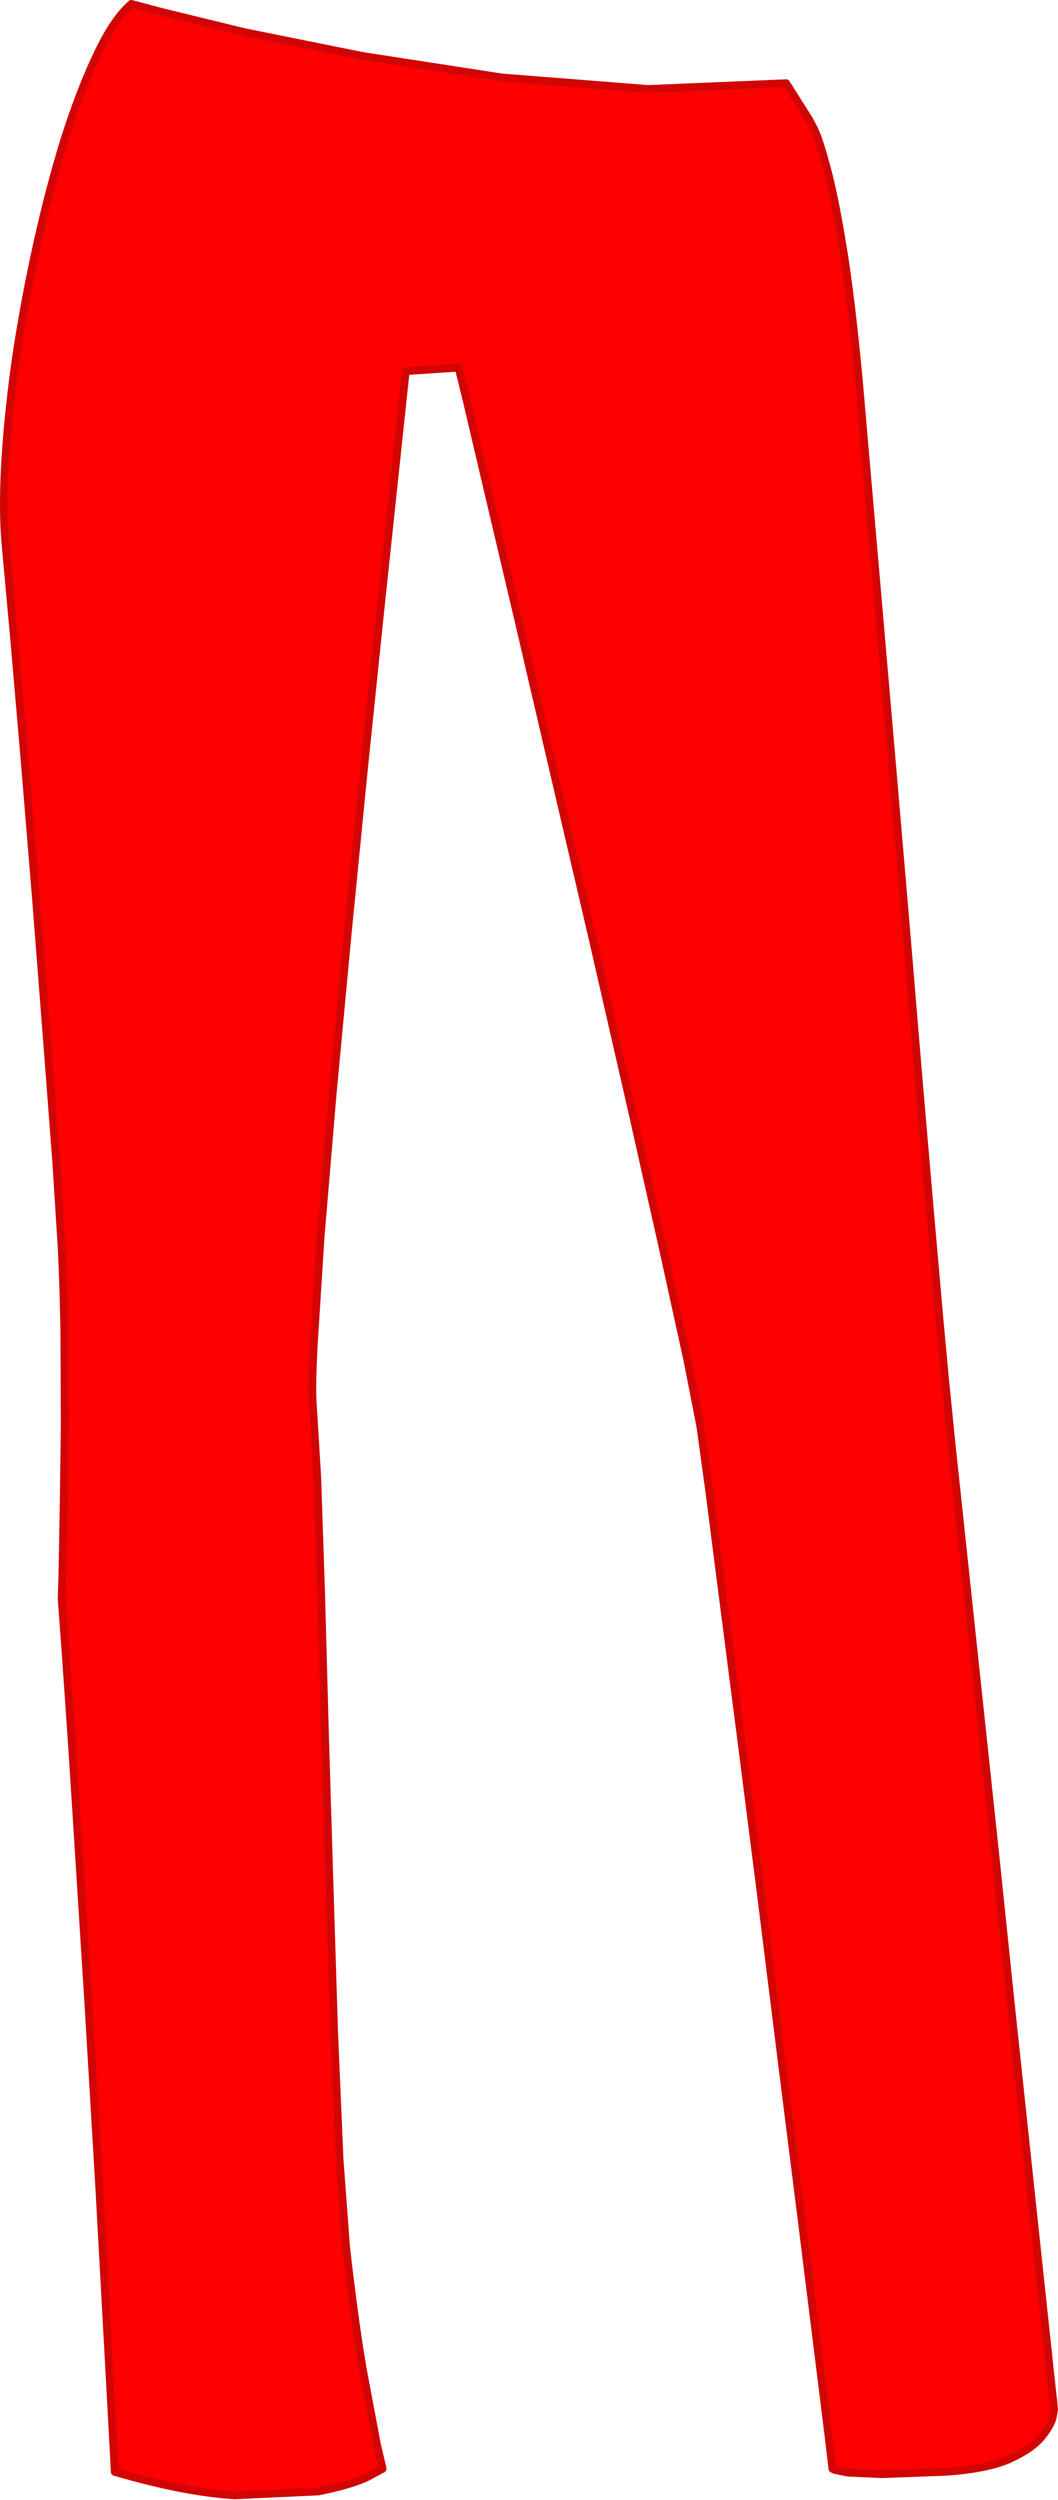
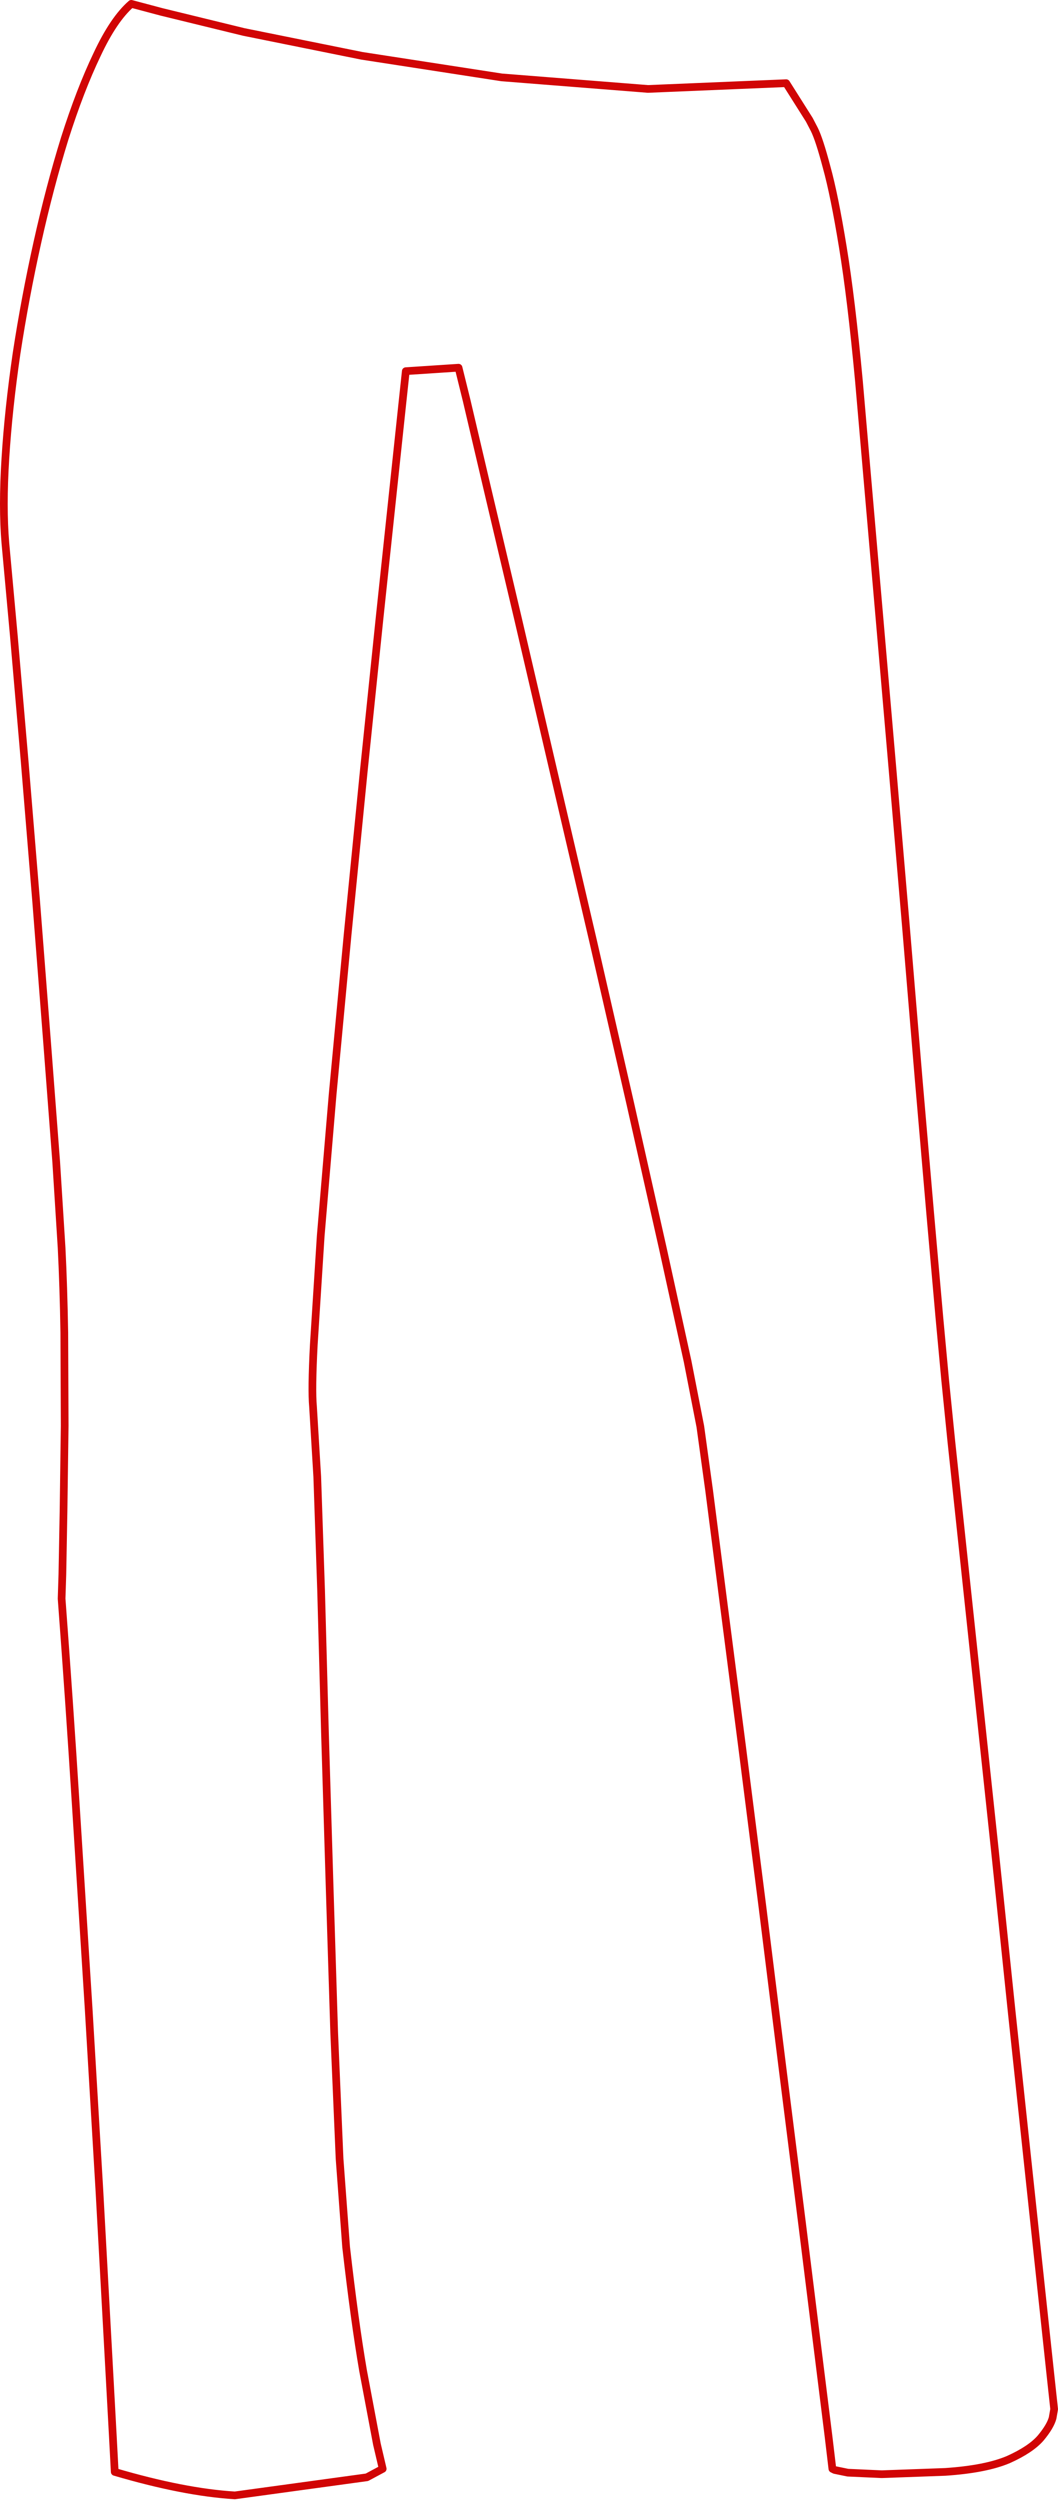
<svg xmlns="http://www.w3.org/2000/svg" height="324.65px" width="137.4px">
  <g transform="matrix(1.0, 0.0, 0.0, 1.0, 73.4, 173.5)">
-     <path d="M36.05 -141.45 Q37.15 -134.75 38.15 -124.0 L39.3 -110.7 40.8 -93.4 42.5 -73.7 44.25 -53.2 45.9 -33.4 47.4 -15.95 48.6 -2.35 49.35 5.75 50.15 13.7 51.65 27.8 53.6 46.1 55.8 66.75 58.0 87.9 60.1 107.6 61.85 124.0 63.05 135.2 63.5 139.35 63.3 140.5 Q63.0 141.6 61.75 143.1 60.45 144.6 57.55 145.9 54.6 147.15 49.35 147.5 L41.1 147.8 36.7 147.6 35.0 147.25 34.7 147.1 34.2 142.9 32.8 131.65 30.75 115.15 28.25 95.3 25.6 74.0 22.95 53.15 20.55 34.55 18.7 20.1 17.55 11.75 15.9 3.3 12.7 -11.3 8.45 -30.2 3.6 -51.4 -1.45 -73.05 -6.15 -93.25 -10.1 -110.0 -12.8 -121.5 -13.85 -125.75 -20.7 -125.3 -21.15 -121.1 -22.35 -109.8 -24.1 -93.3 -26.15 -73.45 -28.25 -52.2 -30.2 -31.4 -31.75 -13.0 -32.65 1.15 Q-32.95 6.95 -32.75 9.15 L-32.2 18.25 -31.7 33.05 -31.2 51.45 -30.6 71.3 -30.0 90.45 -29.3 106.85 -28.45 118.3 Q-27.35 127.95 -26.25 134.35 L-24.45 143.9 -23.7 147.1 -25.75 148.2 Q-27.85 149.2 -32.1 150.05 L-42.9 150.55 Q-49.5 150.15 -58.5 147.5 L-58.75 142.8 -59.45 129.95 -60.5 110.8 -61.9 87.15 -63.55 61.0 Q-64.4 47.5 -65.4 34.1 L-65.3 30.95 -65.15 22.75 -65.0 11.65 -65.05 -0.45 Q-65.15 -6.45 -65.4 -11.45 L-66.1 -22.6 -67.3 -38.35 -68.7 -56.4 -70.2 -74.65 -71.6 -90.9 -72.7 -102.95 Q-73.1 -107.65 -72.7 -114.0 -72.3 -120.4 -71.25 -127.6 -70.15 -134.8 -68.55 -142.0 -66.95 -149.2 -65.0 -155.5 -63.0 -161.8 -60.8 -166.4 -58.65 -171.0 -56.35 -173.0 L-52.4 -171.95 -41.75 -169.35 -26.4 -166.25 -8.25 -163.45 10.75 -161.95 28.7 -162.7 31.7 -157.95 32.35 -156.7 Q33.0 -155.4 33.95 -151.8 34.95 -148.2 36.05 -141.45" fill="#ff0000" fill-rule="evenodd" stroke="none" />
-     <path d="M36.05 -141.45 Q37.15 -134.75 38.15 -124.0 L39.3 -110.7 40.8 -93.4 42.5 -73.7 44.25 -53.2 45.9 -33.4 47.4 -15.95 48.6 -2.35 49.35 5.75 50.15 13.7 51.65 27.8 53.6 46.1 55.8 66.75 58.0 87.9 60.1 107.6 61.85 124.0 63.05 135.2 63.5 139.35 63.3 140.5 Q63.0 141.6 61.75 143.1 60.45 144.6 57.55 145.9 54.6 147.15 49.35 147.5 L41.1 147.8 36.7 147.6 35.0 147.25 34.7 147.1 34.2 142.9 32.8 131.65 30.75 115.15 28.25 95.3 25.6 74.0 22.95 53.15 20.55 34.55 18.7 20.1 17.55 11.75 15.9 3.3 12.7 -11.3 8.45 -30.2 3.6 -51.4 -1.45 -73.05 -6.15 -93.25 -10.1 -110.0 -12.8 -121.5 -13.85 -125.75 -20.7 -125.3 -21.15 -121.1 -22.35 -109.8 -24.1 -93.3 -26.15 -73.45 -28.25 -52.2 -30.2 -31.4 -31.75 -13.0 -32.65 1.15 Q-32.95 6.95 -32.75 9.15 L-32.2 18.25 -31.7 33.05 -31.2 51.45 -30.6 71.3 -30.0 90.45 -29.3 106.85 -28.45 118.3 Q-27.35 127.95 -26.25 134.35 L-24.45 143.9 -23.7 147.1 -25.75 148.2 Q-27.85 149.2 -32.1 150.05 L-42.9 150.55 Q-49.5 150.15 -58.5 147.5 L-58.75 142.8 -59.45 129.95 -60.5 110.8 -61.9 87.15 -63.55 61.0 Q-64.4 47.5 -65.4 34.1 L-65.3 30.95 -65.15 22.75 -65.0 11.65 -65.05 -0.45 Q-65.15 -6.45 -65.4 -11.45 L-66.1 -22.6 -67.3 -38.35 -68.7 -56.4 -70.2 -74.65 -71.6 -90.9 -72.7 -102.95 Q-73.1 -107.65 -72.7 -114.0 -72.3 -120.4 -71.25 -127.6 -70.15 -134.8 -68.55 -142.0 -66.95 -149.2 -65.0 -155.5 -63.0 -161.8 -60.8 -166.4 -58.65 -171.0 -56.35 -173.0 L-52.4 -171.95 -41.75 -169.35 -26.4 -166.25 -8.25 -163.45 10.75 -161.95 28.7 -162.7 31.7 -157.95 32.35 -156.7 Q33.0 -155.4 33.95 -151.8 34.95 -148.2 36.05 -141.45 Z" fill="none" stroke="#d10505" stroke-linecap="round" stroke-linejoin="round" stroke-width="1.0" />
+     <path d="M36.05 -141.45 Q37.15 -134.75 38.15 -124.0 L39.3 -110.7 40.8 -93.4 42.5 -73.7 44.25 -53.2 45.9 -33.4 47.4 -15.95 48.6 -2.35 49.35 5.75 50.15 13.7 51.65 27.8 53.6 46.1 55.8 66.75 58.0 87.9 60.1 107.6 61.85 124.0 63.05 135.2 63.5 139.35 63.3 140.5 Q63.0 141.6 61.75 143.1 60.45 144.6 57.55 145.9 54.6 147.15 49.35 147.5 L41.1 147.8 36.7 147.6 35.0 147.25 34.7 147.1 34.2 142.9 32.8 131.65 30.75 115.15 28.25 95.3 25.6 74.0 22.95 53.15 20.55 34.55 18.7 20.1 17.55 11.75 15.9 3.3 12.7 -11.3 8.45 -30.2 3.6 -51.4 -1.45 -73.05 -6.15 -93.25 -10.1 -110.0 -12.8 -121.5 -13.85 -125.75 -20.7 -125.3 -21.15 -121.1 -22.35 -109.8 -24.1 -93.3 -26.15 -73.45 -28.25 -52.2 -30.2 -31.4 -31.75 -13.0 -32.65 1.15 Q-32.95 6.95 -32.75 9.15 L-32.2 18.25 -31.7 33.05 -31.2 51.45 -30.6 71.3 -30.0 90.45 -29.3 106.85 -28.45 118.3 Q-27.35 127.95 -26.25 134.35 L-24.45 143.9 -23.7 147.1 -25.75 148.2 L-42.9 150.55 Q-49.5 150.15 -58.5 147.5 L-58.75 142.8 -59.45 129.95 -60.5 110.8 -61.9 87.15 -63.55 61.0 Q-64.4 47.5 -65.4 34.1 L-65.3 30.95 -65.15 22.75 -65.0 11.65 -65.05 -0.45 Q-65.15 -6.45 -65.4 -11.45 L-66.1 -22.6 -67.3 -38.35 -68.7 -56.4 -70.2 -74.65 -71.6 -90.9 -72.7 -102.95 Q-73.1 -107.65 -72.7 -114.0 -72.3 -120.4 -71.25 -127.6 -70.15 -134.8 -68.55 -142.0 -66.95 -149.2 -65.0 -155.5 -63.0 -161.8 -60.8 -166.4 -58.65 -171.0 -56.35 -173.0 L-52.4 -171.95 -41.75 -169.35 -26.4 -166.25 -8.25 -163.45 10.75 -161.95 28.7 -162.7 31.7 -157.95 32.35 -156.7 Q33.0 -155.4 33.95 -151.8 34.95 -148.2 36.05 -141.45 Z" fill="none" stroke="#d10505" stroke-linecap="round" stroke-linejoin="round" stroke-width="1.0" />
  </g>
</svg>